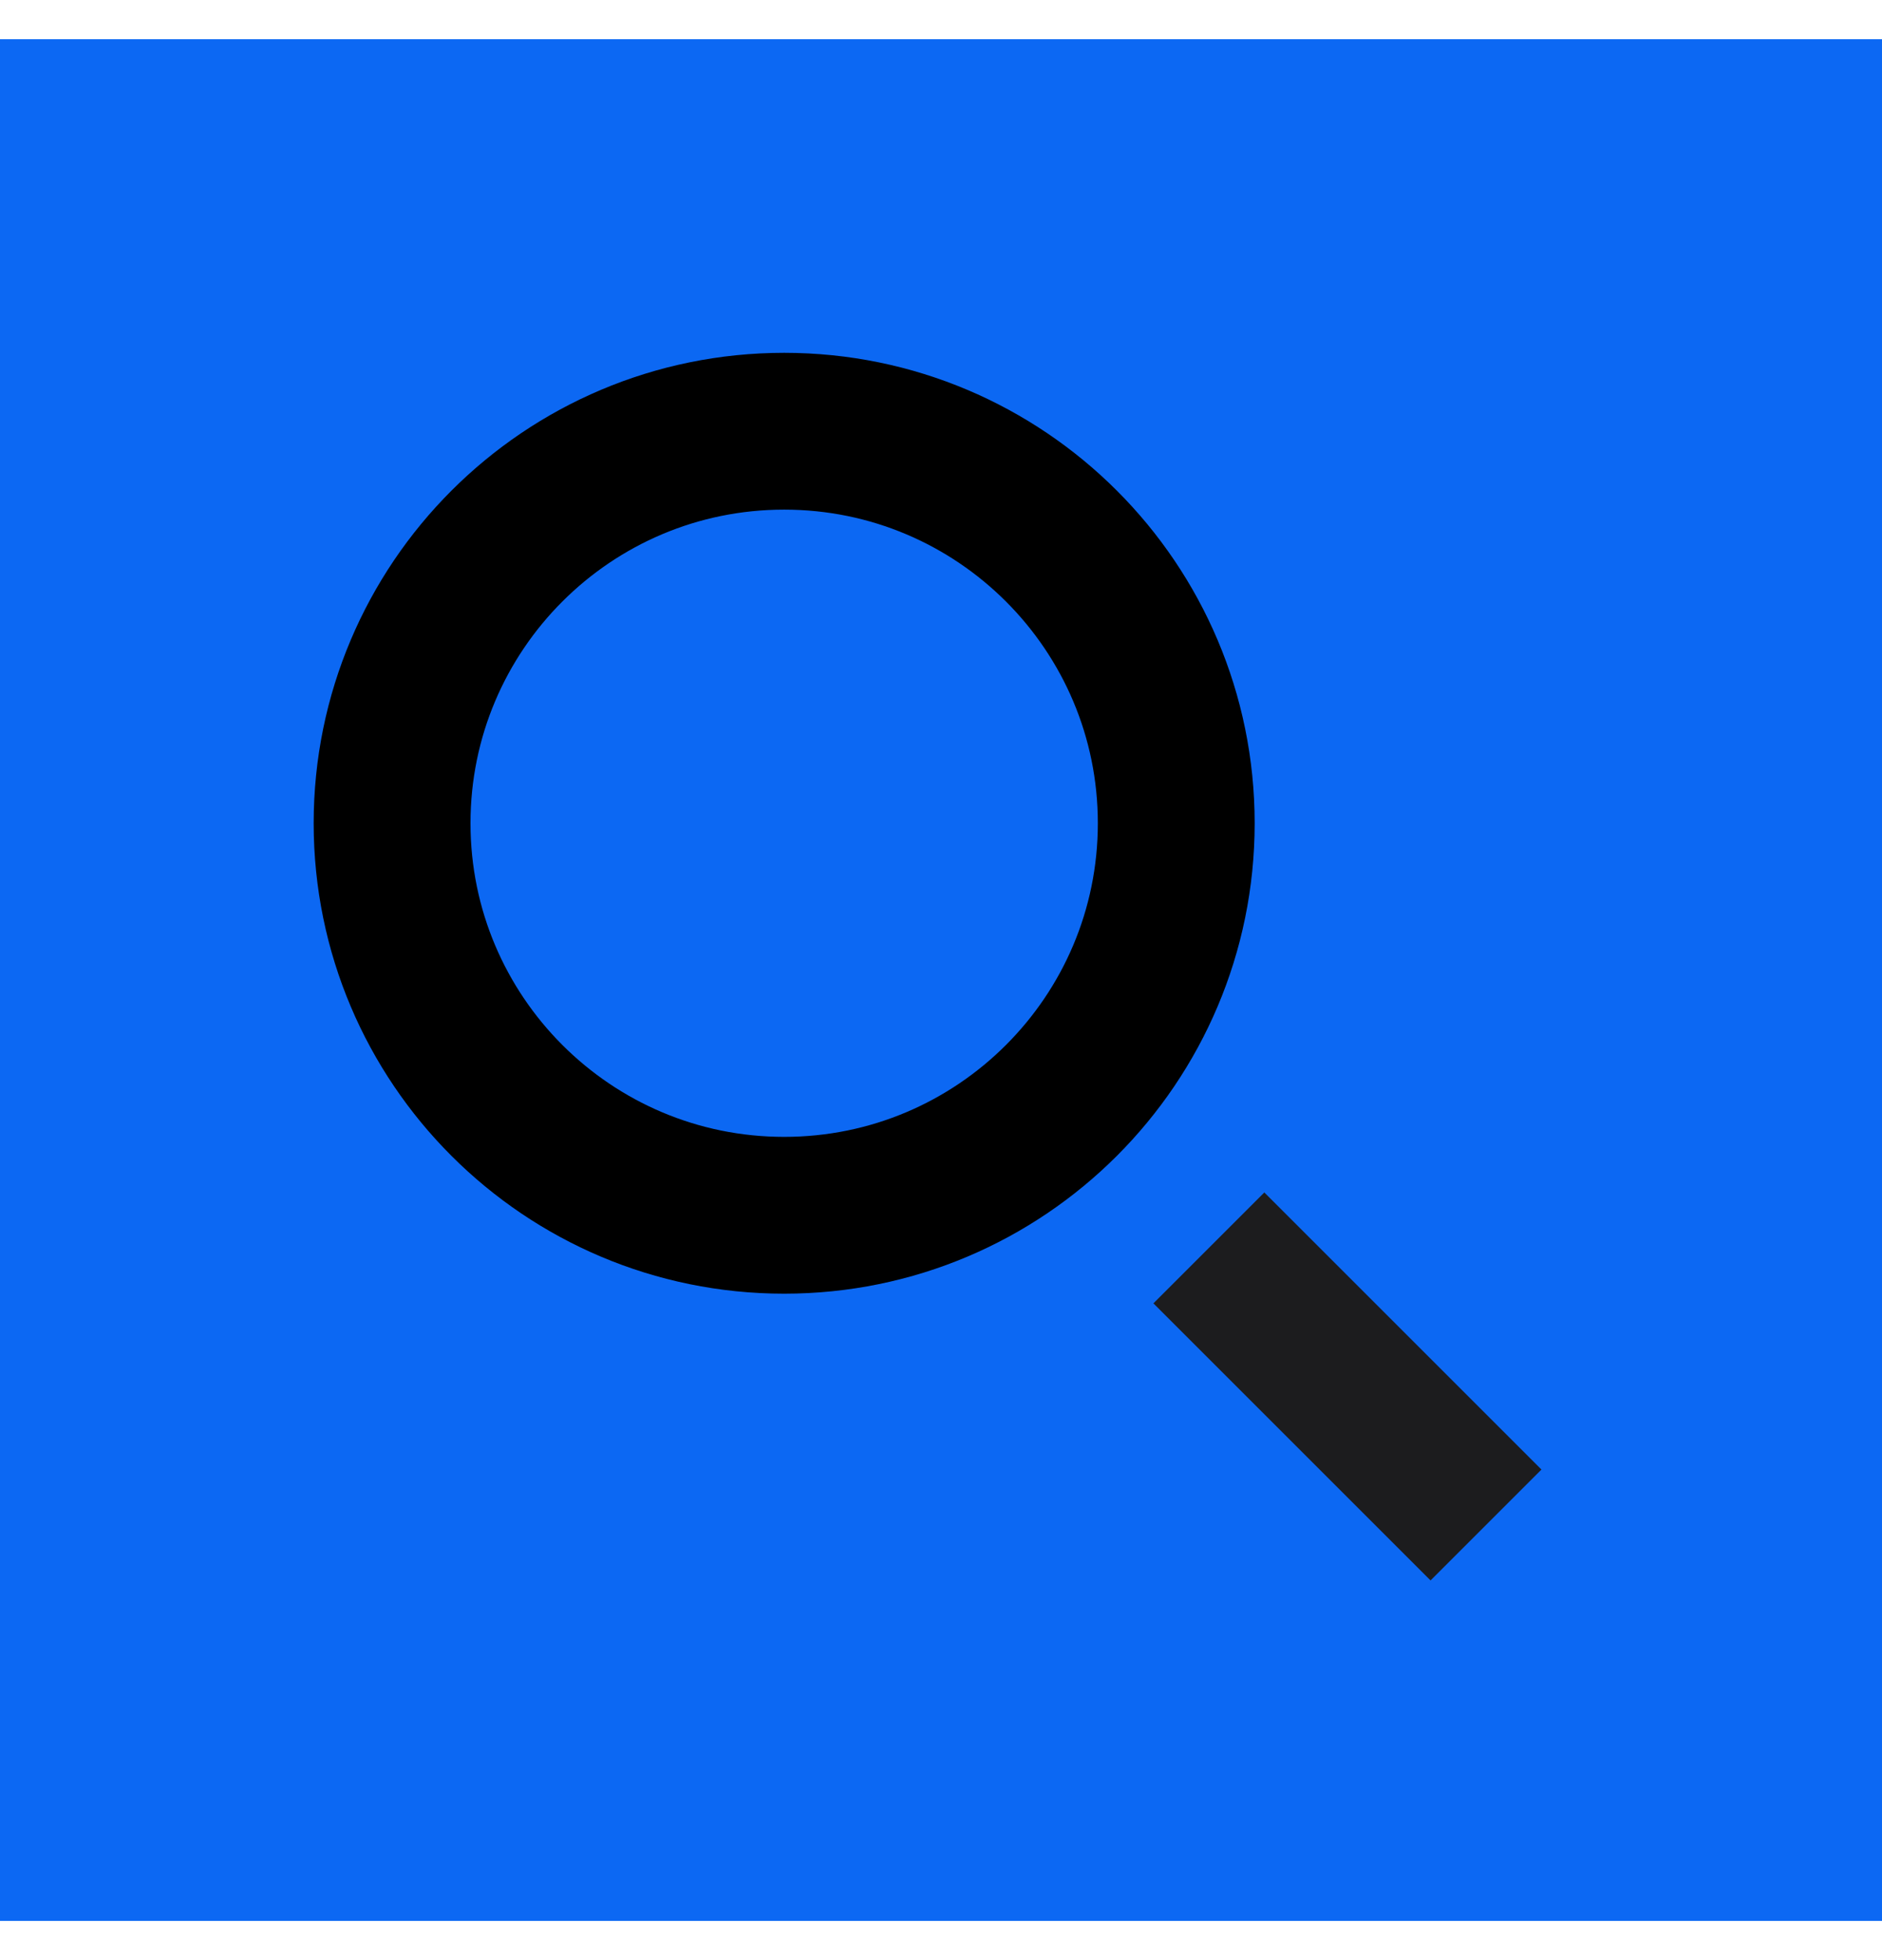
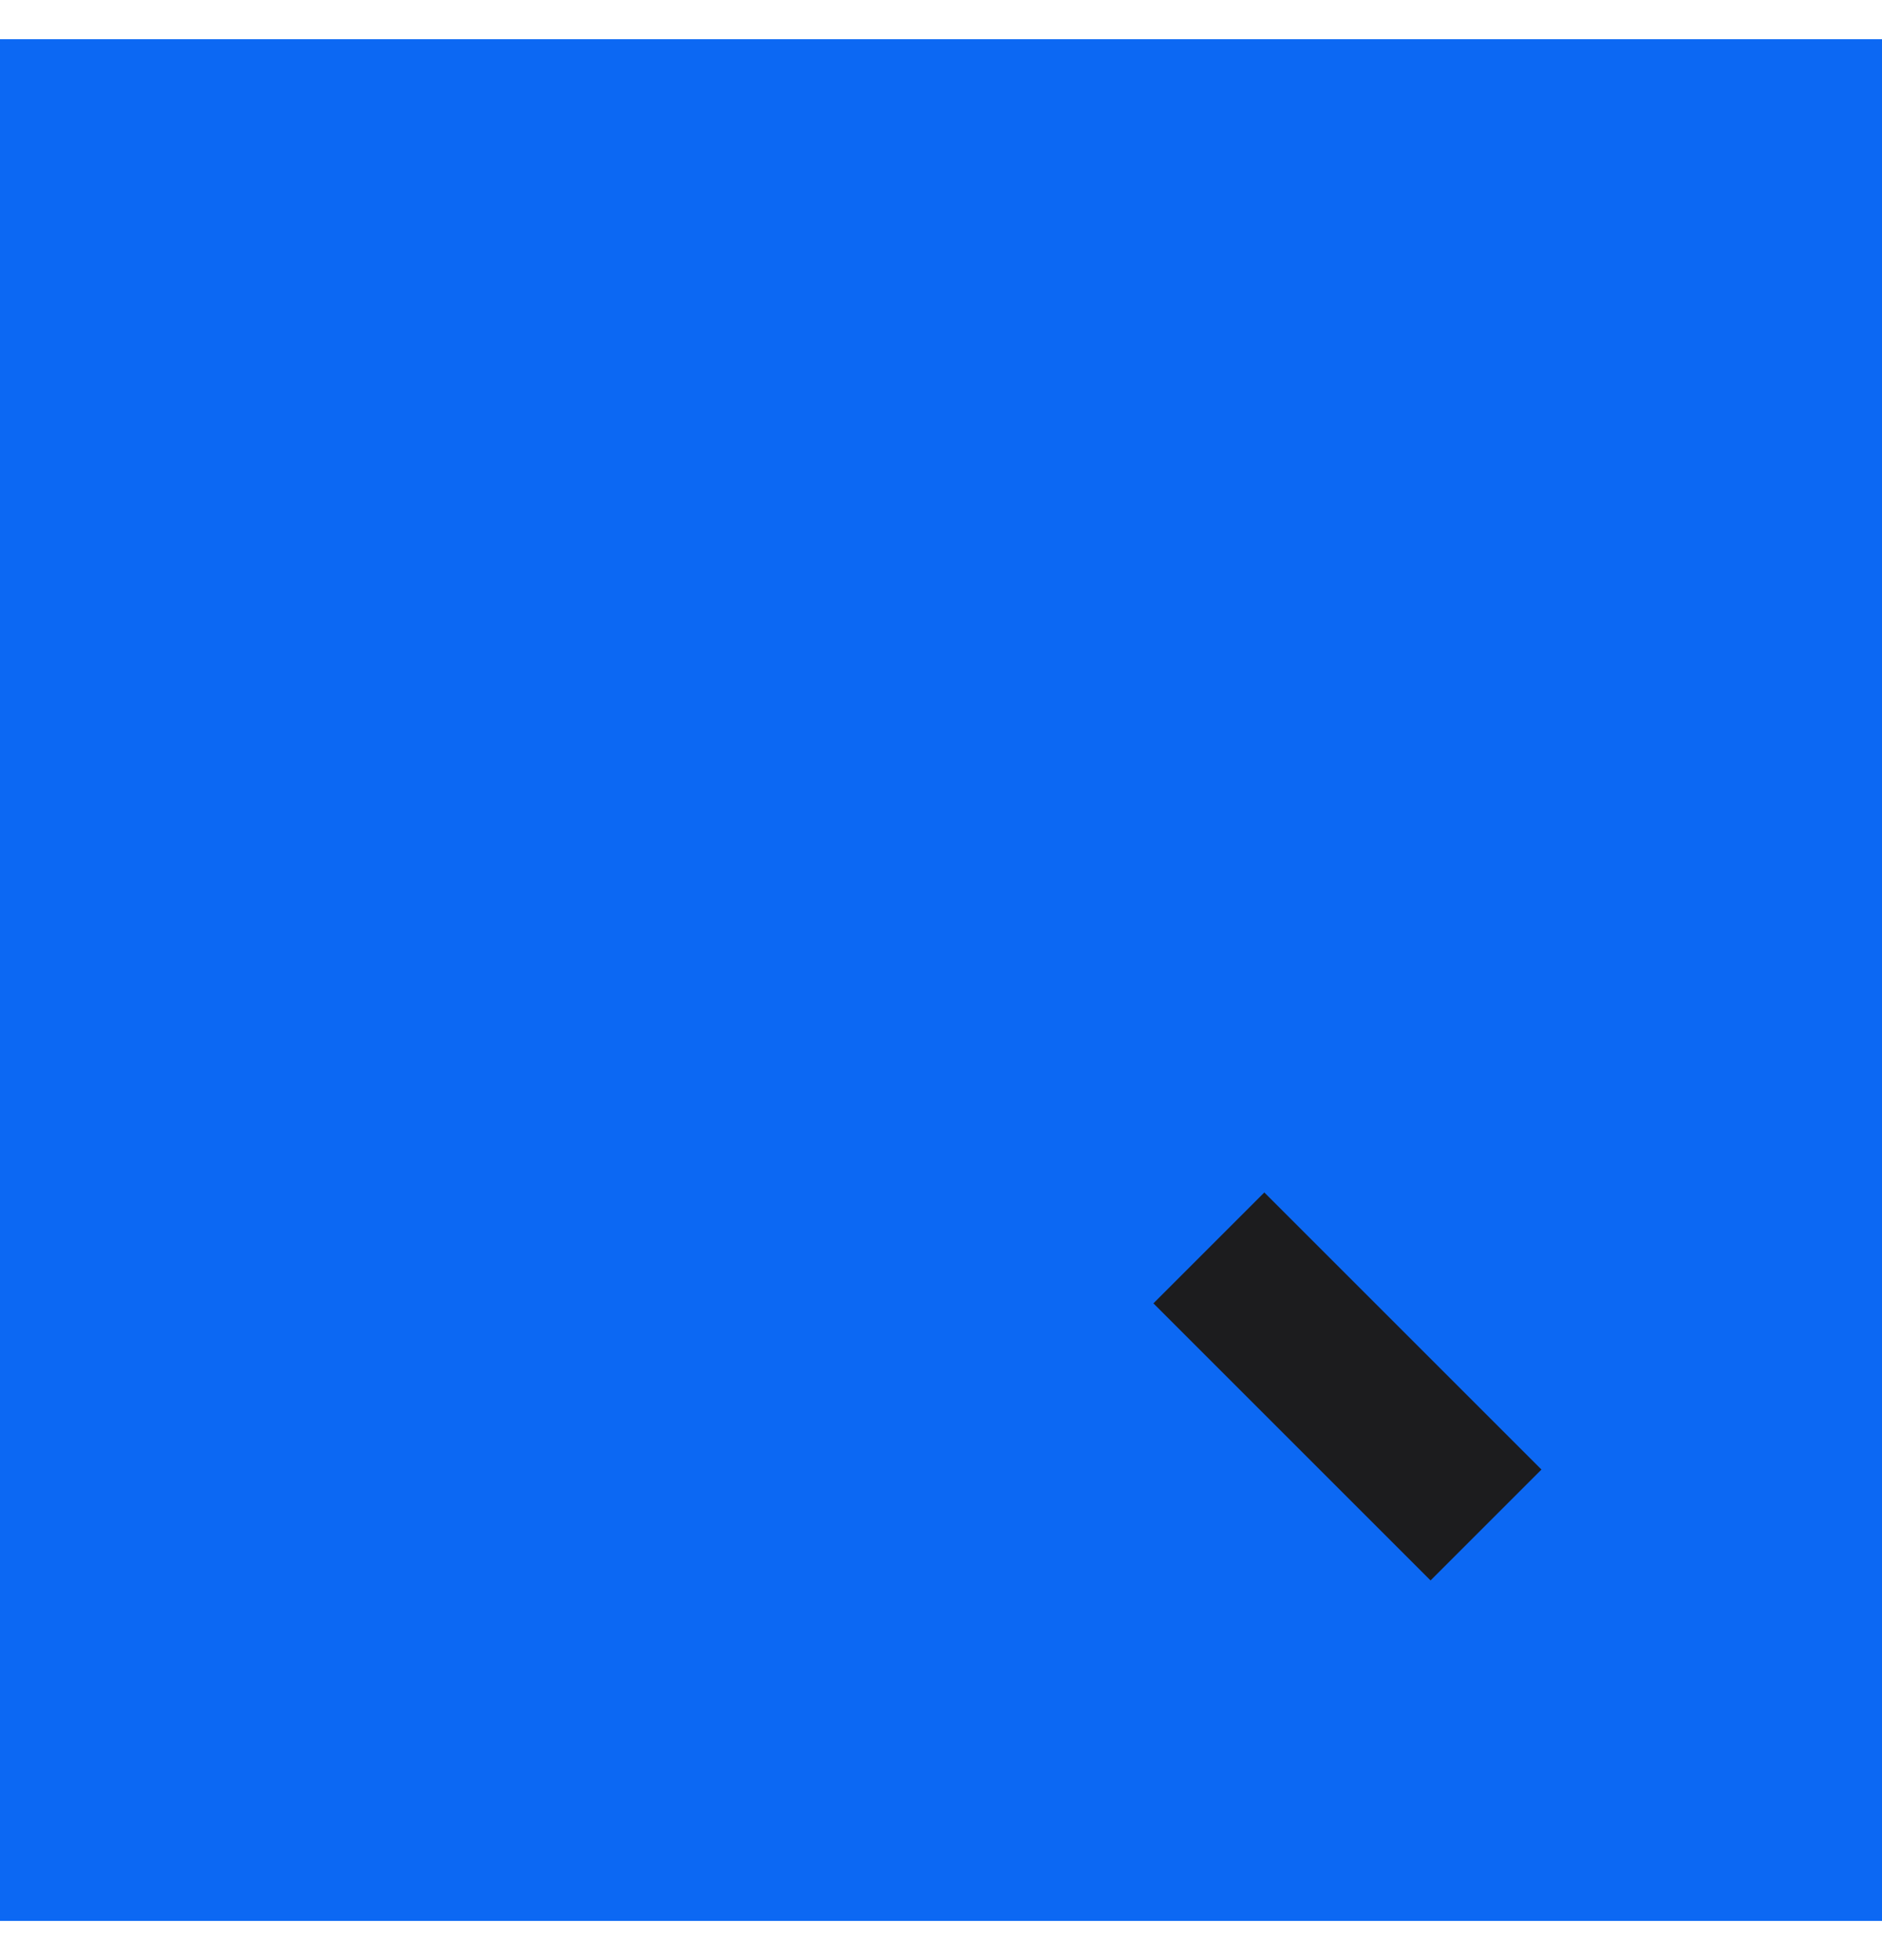
<svg xmlns="http://www.w3.org/2000/svg" width="24" height="25" viewBox="0 0 24 25" fill="none">
  <rect width="24" height="24" transform="translate(0 0.5)" fill="#0C68F3" />
-   <path d="M15 10.5C15 13.261 12.761 15.5 10 15.5C7.239 15.5 5 13.261 5 10.5C5 7.739 7.239 5.5 10 5.5C12.761 5.5 15 7.739 15 10.5Z" stroke="black" stroke-width="2" />
  <rect x="16.123" y="15.209" width="4.998" height="2" transform="rotate(45 16.123 15.209)" fill="#1C1C1E" />
</svg>